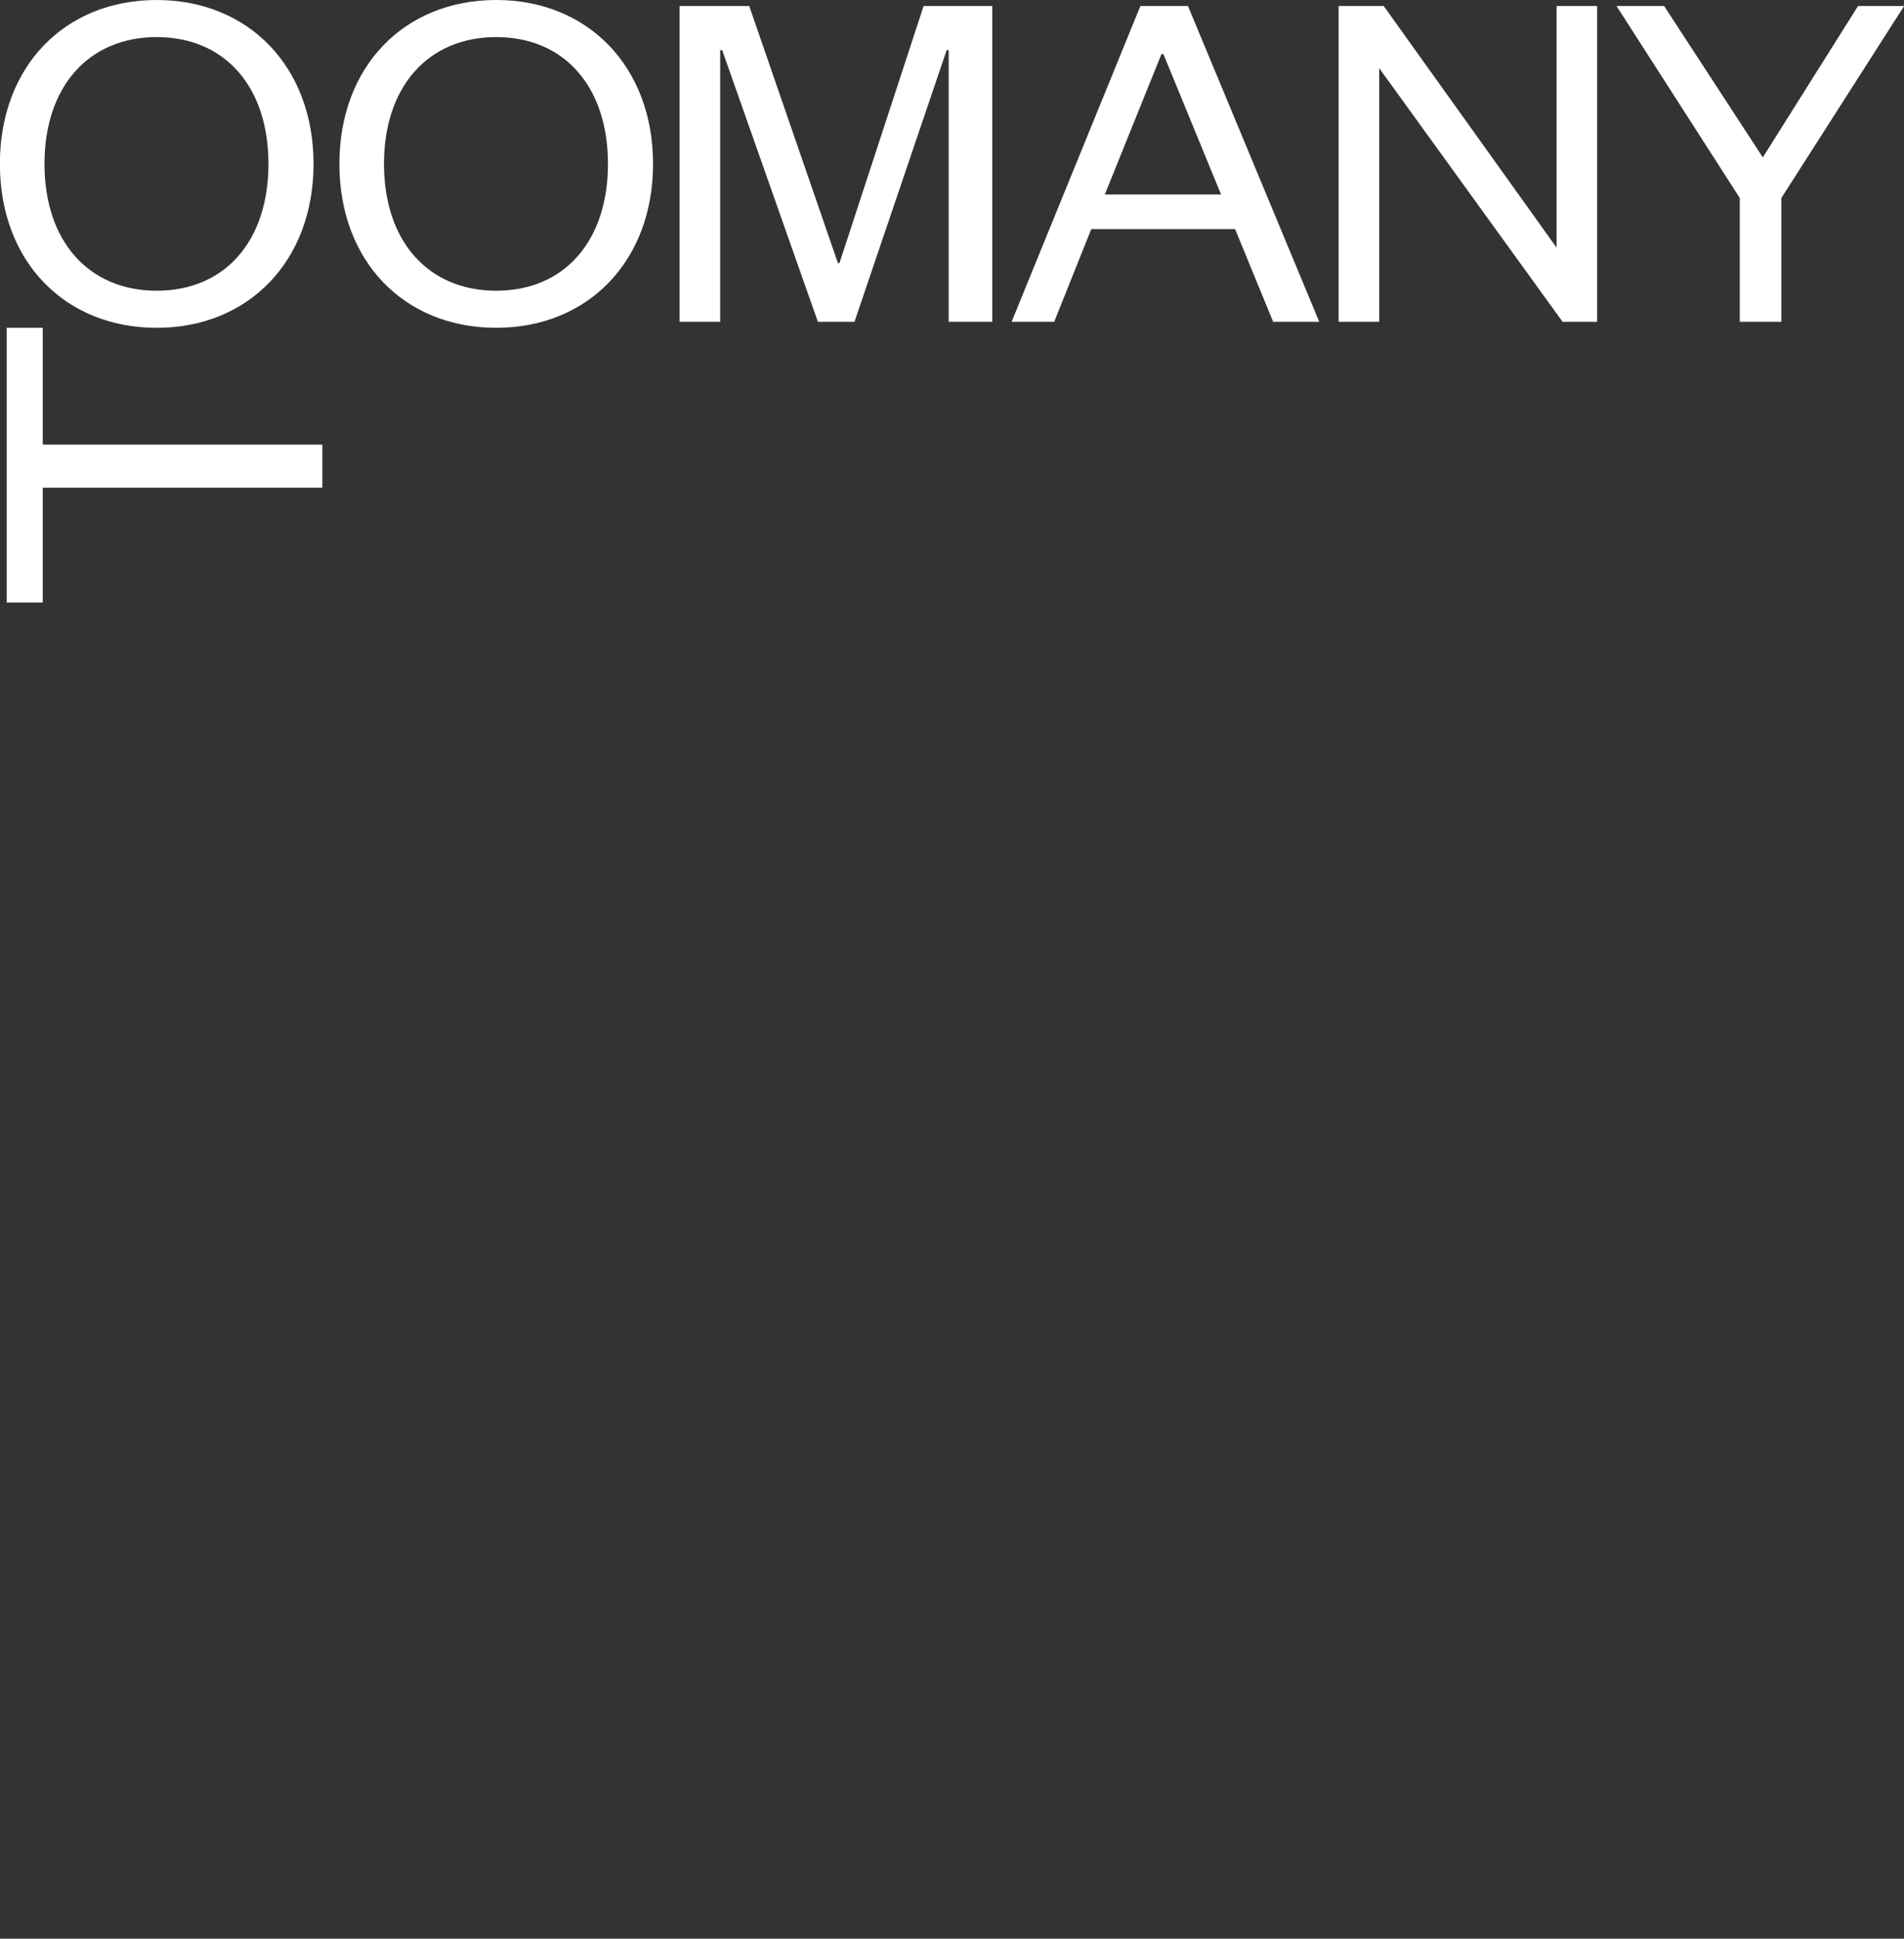
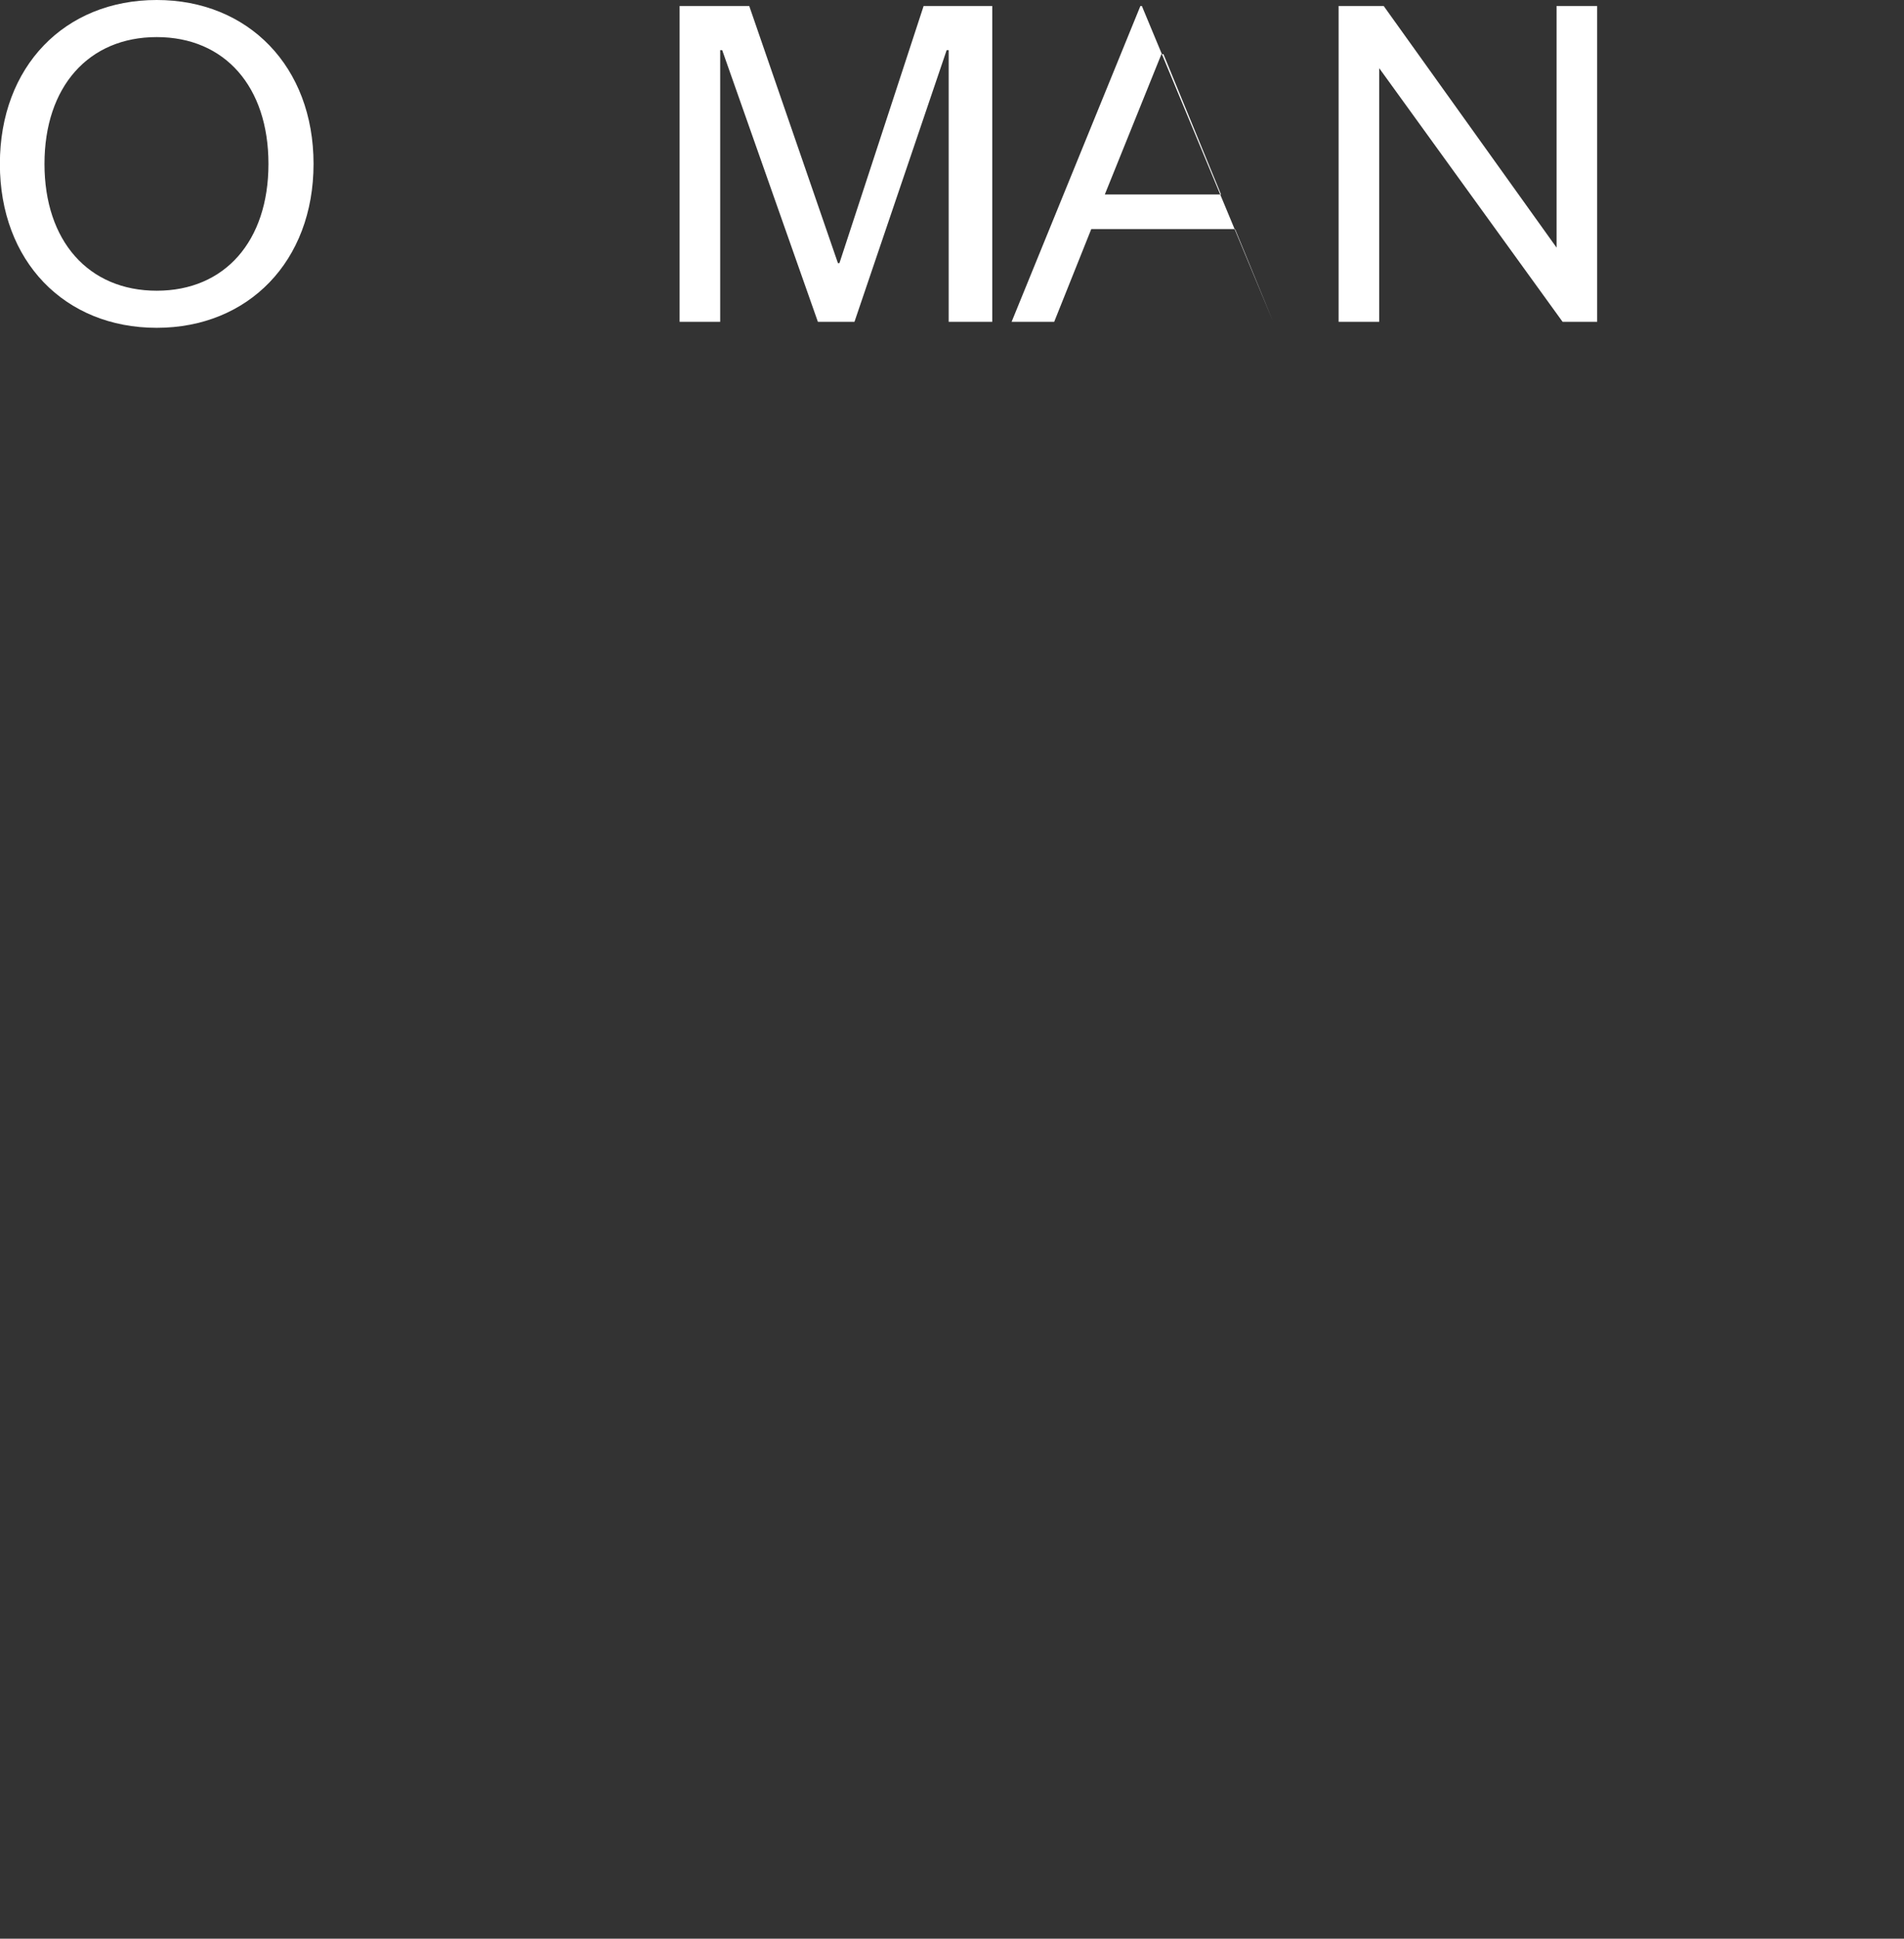
<svg xmlns="http://www.w3.org/2000/svg" version="1.1" id="Calque_1" x="0px" y="0px" viewBox="-167 302.835 311.028 316.574" style="enable-background:new -167 302.835 311.028 316.574;" xml:space="preserve">
  <rect x="-167" y="302.835" width="311.028" height="316.574" fill="#333333" stroke="none" />
  <style type="text/css">
	.st0{fill:none;}
	.st1{fill:#FFFFFF;}
</style>
-   <rect x="-167" y="302.835" class="st0" width="310.979" height="316.574" />
  <g>
-     <path class="st1" d="M-85.94,302.835c-15.06,0-25.619,10.886-25.619,26.765s10.559,26.765,25.619,26.765   c14.979,0,25.619-10.886,25.619-26.765S-70.962,302.835-85.94,302.835z M-85.94,350.308c-11.131,0-18.334-8.103-18.334-20.708   c0-12.605,7.203-20.708,18.334-20.708s18.253,8.103,18.253,20.708C-67.688,342.205-74.809,350.308-85.94,350.308z" />
    <polygon class="st1" points="-29.874,345.806 -30.119,345.806 -44.607,303.817 -55.984,303.817 -55.984,355.383 -49.354,355.383    -49.354,311.02 -49.027,311.02 -33.394,355.383 -27.418,355.383 -12.358,311.02 -12.03,311.02 -12.03,355.383 -4.91,355.383    -4.91,303.817 -16.123,303.817  " />
-     <polygon class="st1" points="-160.014,356.365 -165.907,356.365 -165.907,401.218 -160.014,401.218 -160.014,382.475    -114.342,382.475 -114.342,375.436 -160.014,375.436  " />
-     <path class="st1" d="M19.287,303.817l-21.035,51.565h6.957l6.057-15.142h23.491l6.22,15.142h7.53l-21.444-51.565H19.287z    M13.476,334.593l9.249-22.918h0.327l9.413,22.918H13.476z" />
+     <path class="st1" d="M19.287,303.817l-21.035,51.565h6.957l6.057-15.142h23.491l6.22,15.142l-21.444-51.565H19.287z    M13.476,334.593l9.249-22.918h0.327l9.413,22.918H13.476z" />
    <polygon class="st1" points="87.274,343.269 59.036,303.817 51.669,303.817 51.669,355.383 58.299,355.383 58.299,313.966    88.256,355.383 93.904,355.383 93.904,303.817 87.274,303.817  " />
-     <polygon class="st1" points="136.517,303.817 120.965,328.536 104.841,303.817 97.065,303.817 117.2,335.165 117.2,355.383    123.994,355.383 123.994,335.165 144.047,303.817  " />
    <path class="st1" d="M-141.4,356.365c14.979,0,25.619-10.886,25.619-26.765s-10.64-26.765-25.619-26.765   c-15.06,0-25.619,10.886-25.619,26.765S-156.46,356.365-141.4,356.365z M-141.4,308.892c11.131,0,18.253,8.103,18.253,20.708   c0,12.605-7.121,20.708-18.253,20.708c-11.131,0-18.334-8.103-18.334-20.708C-159.734,316.995-152.531,308.892-141.4,308.892z" />
  </g>
</svg>